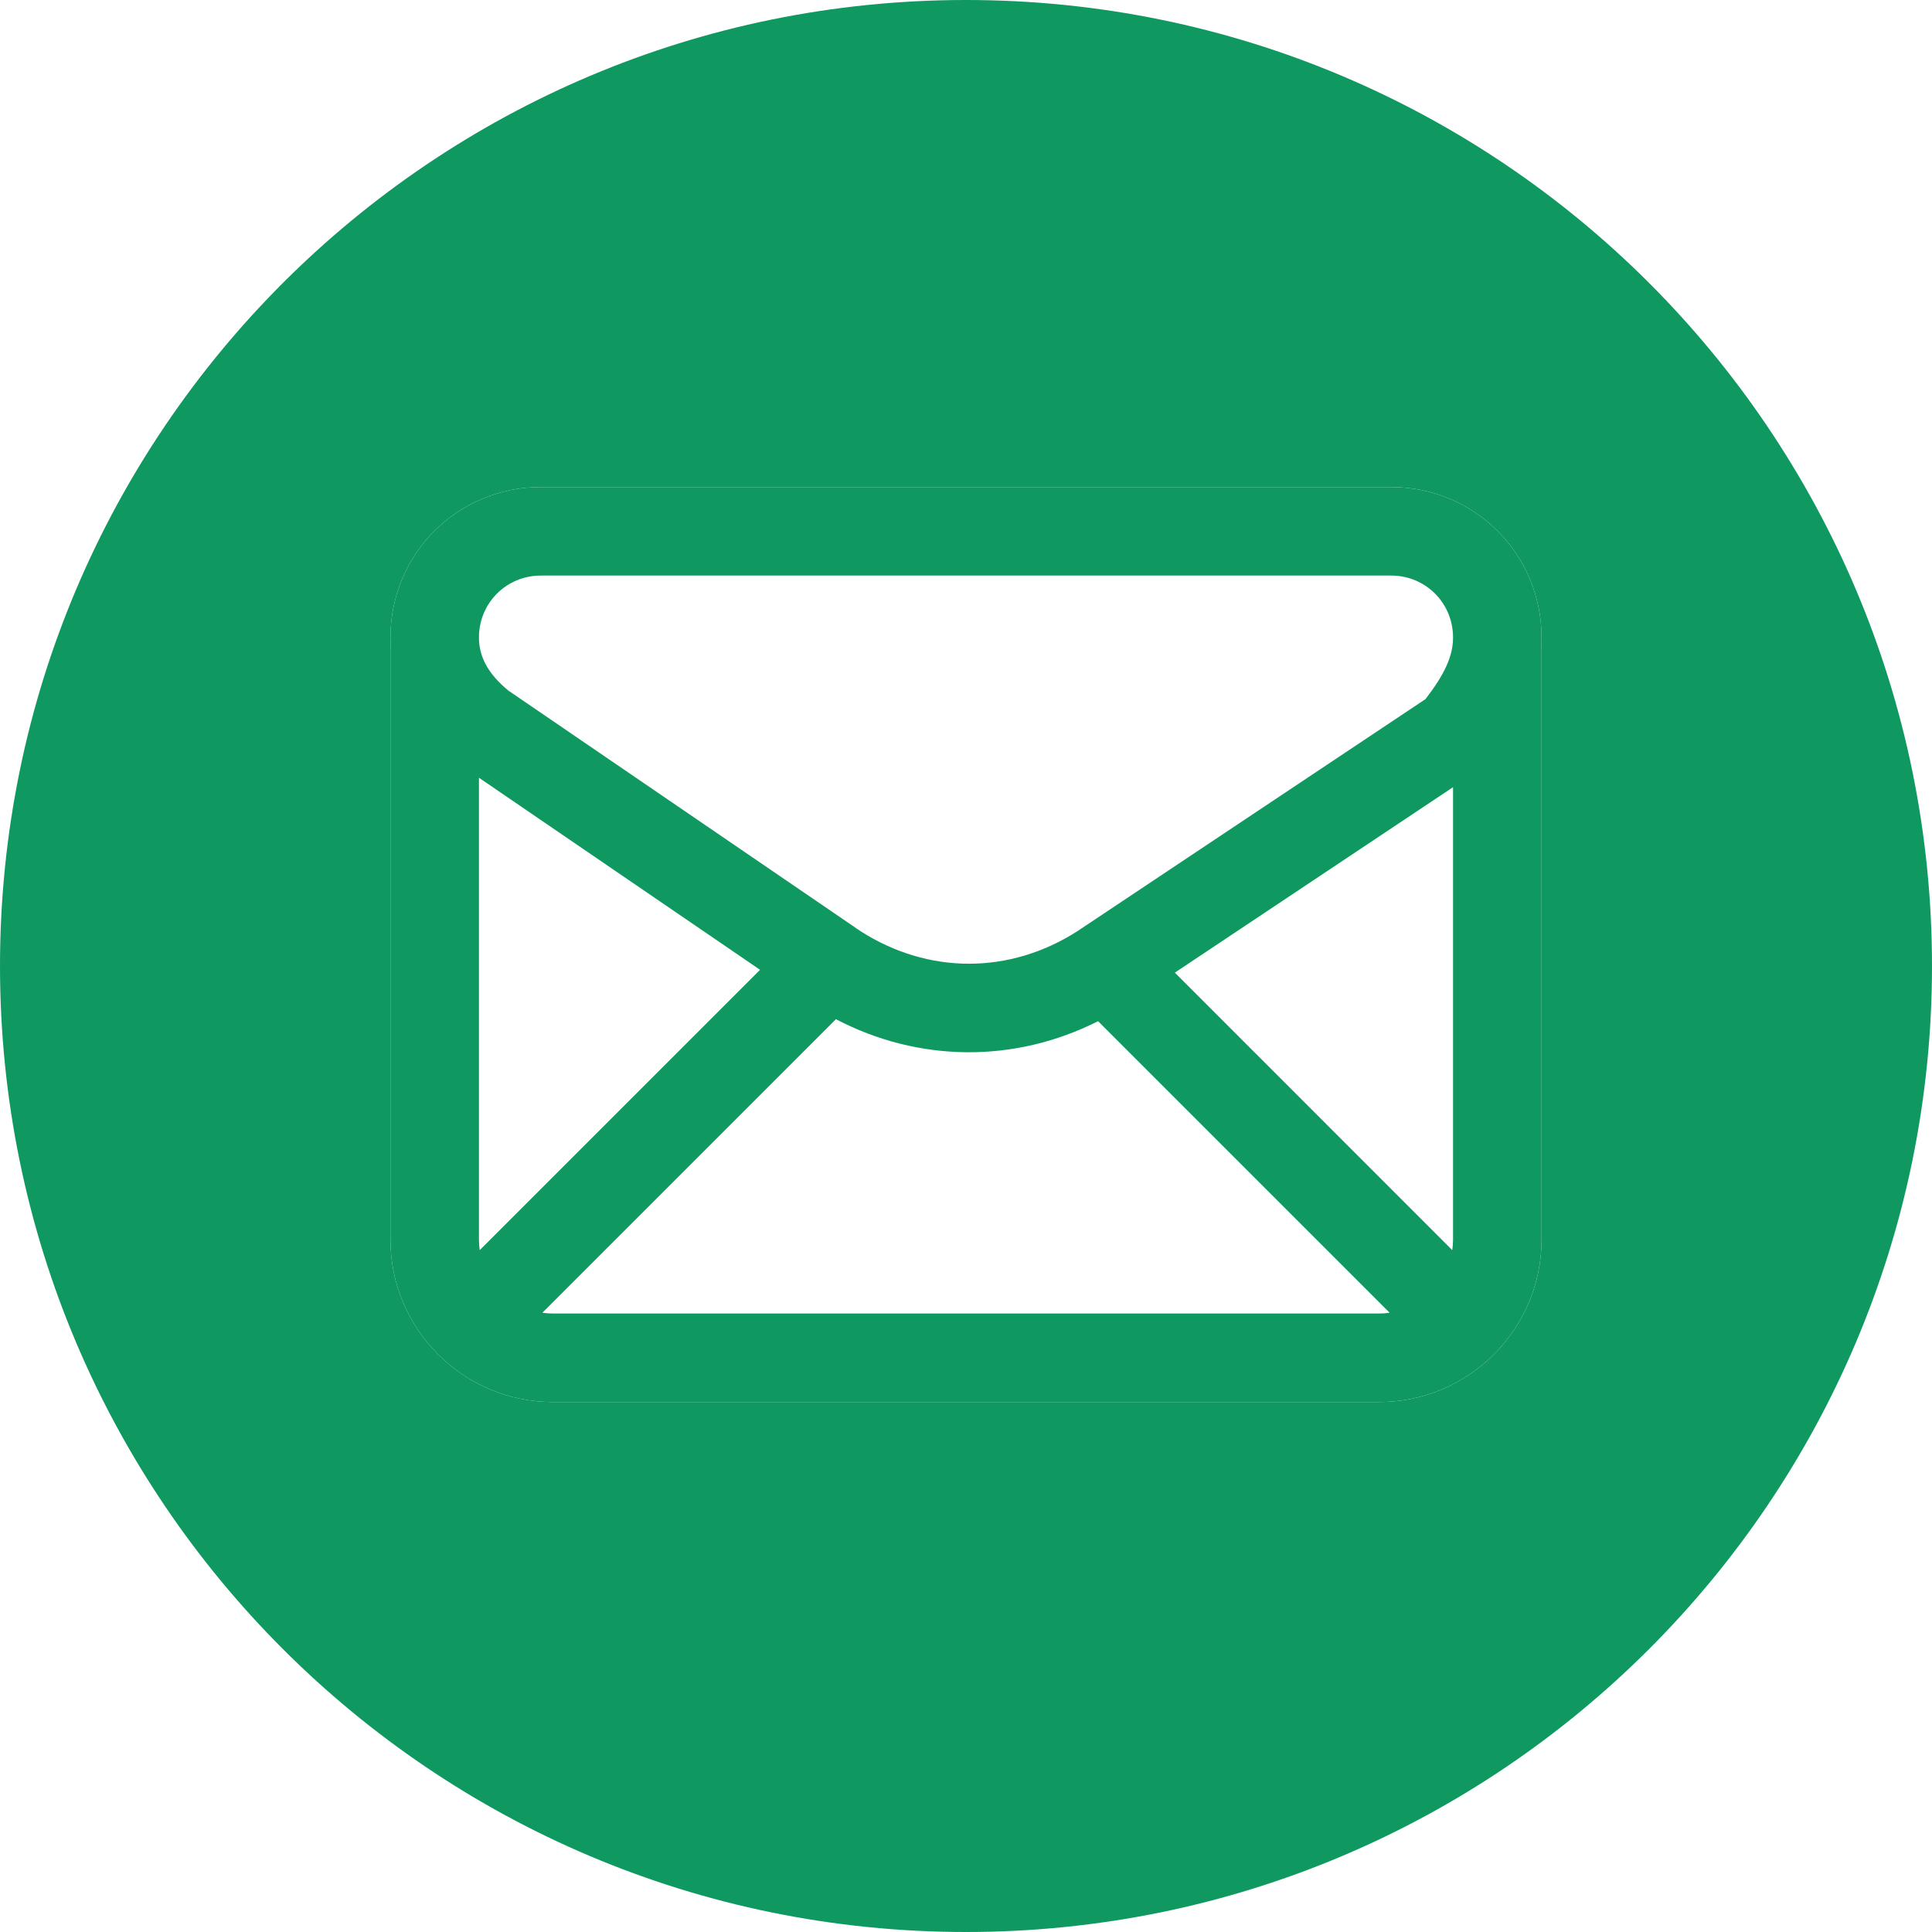
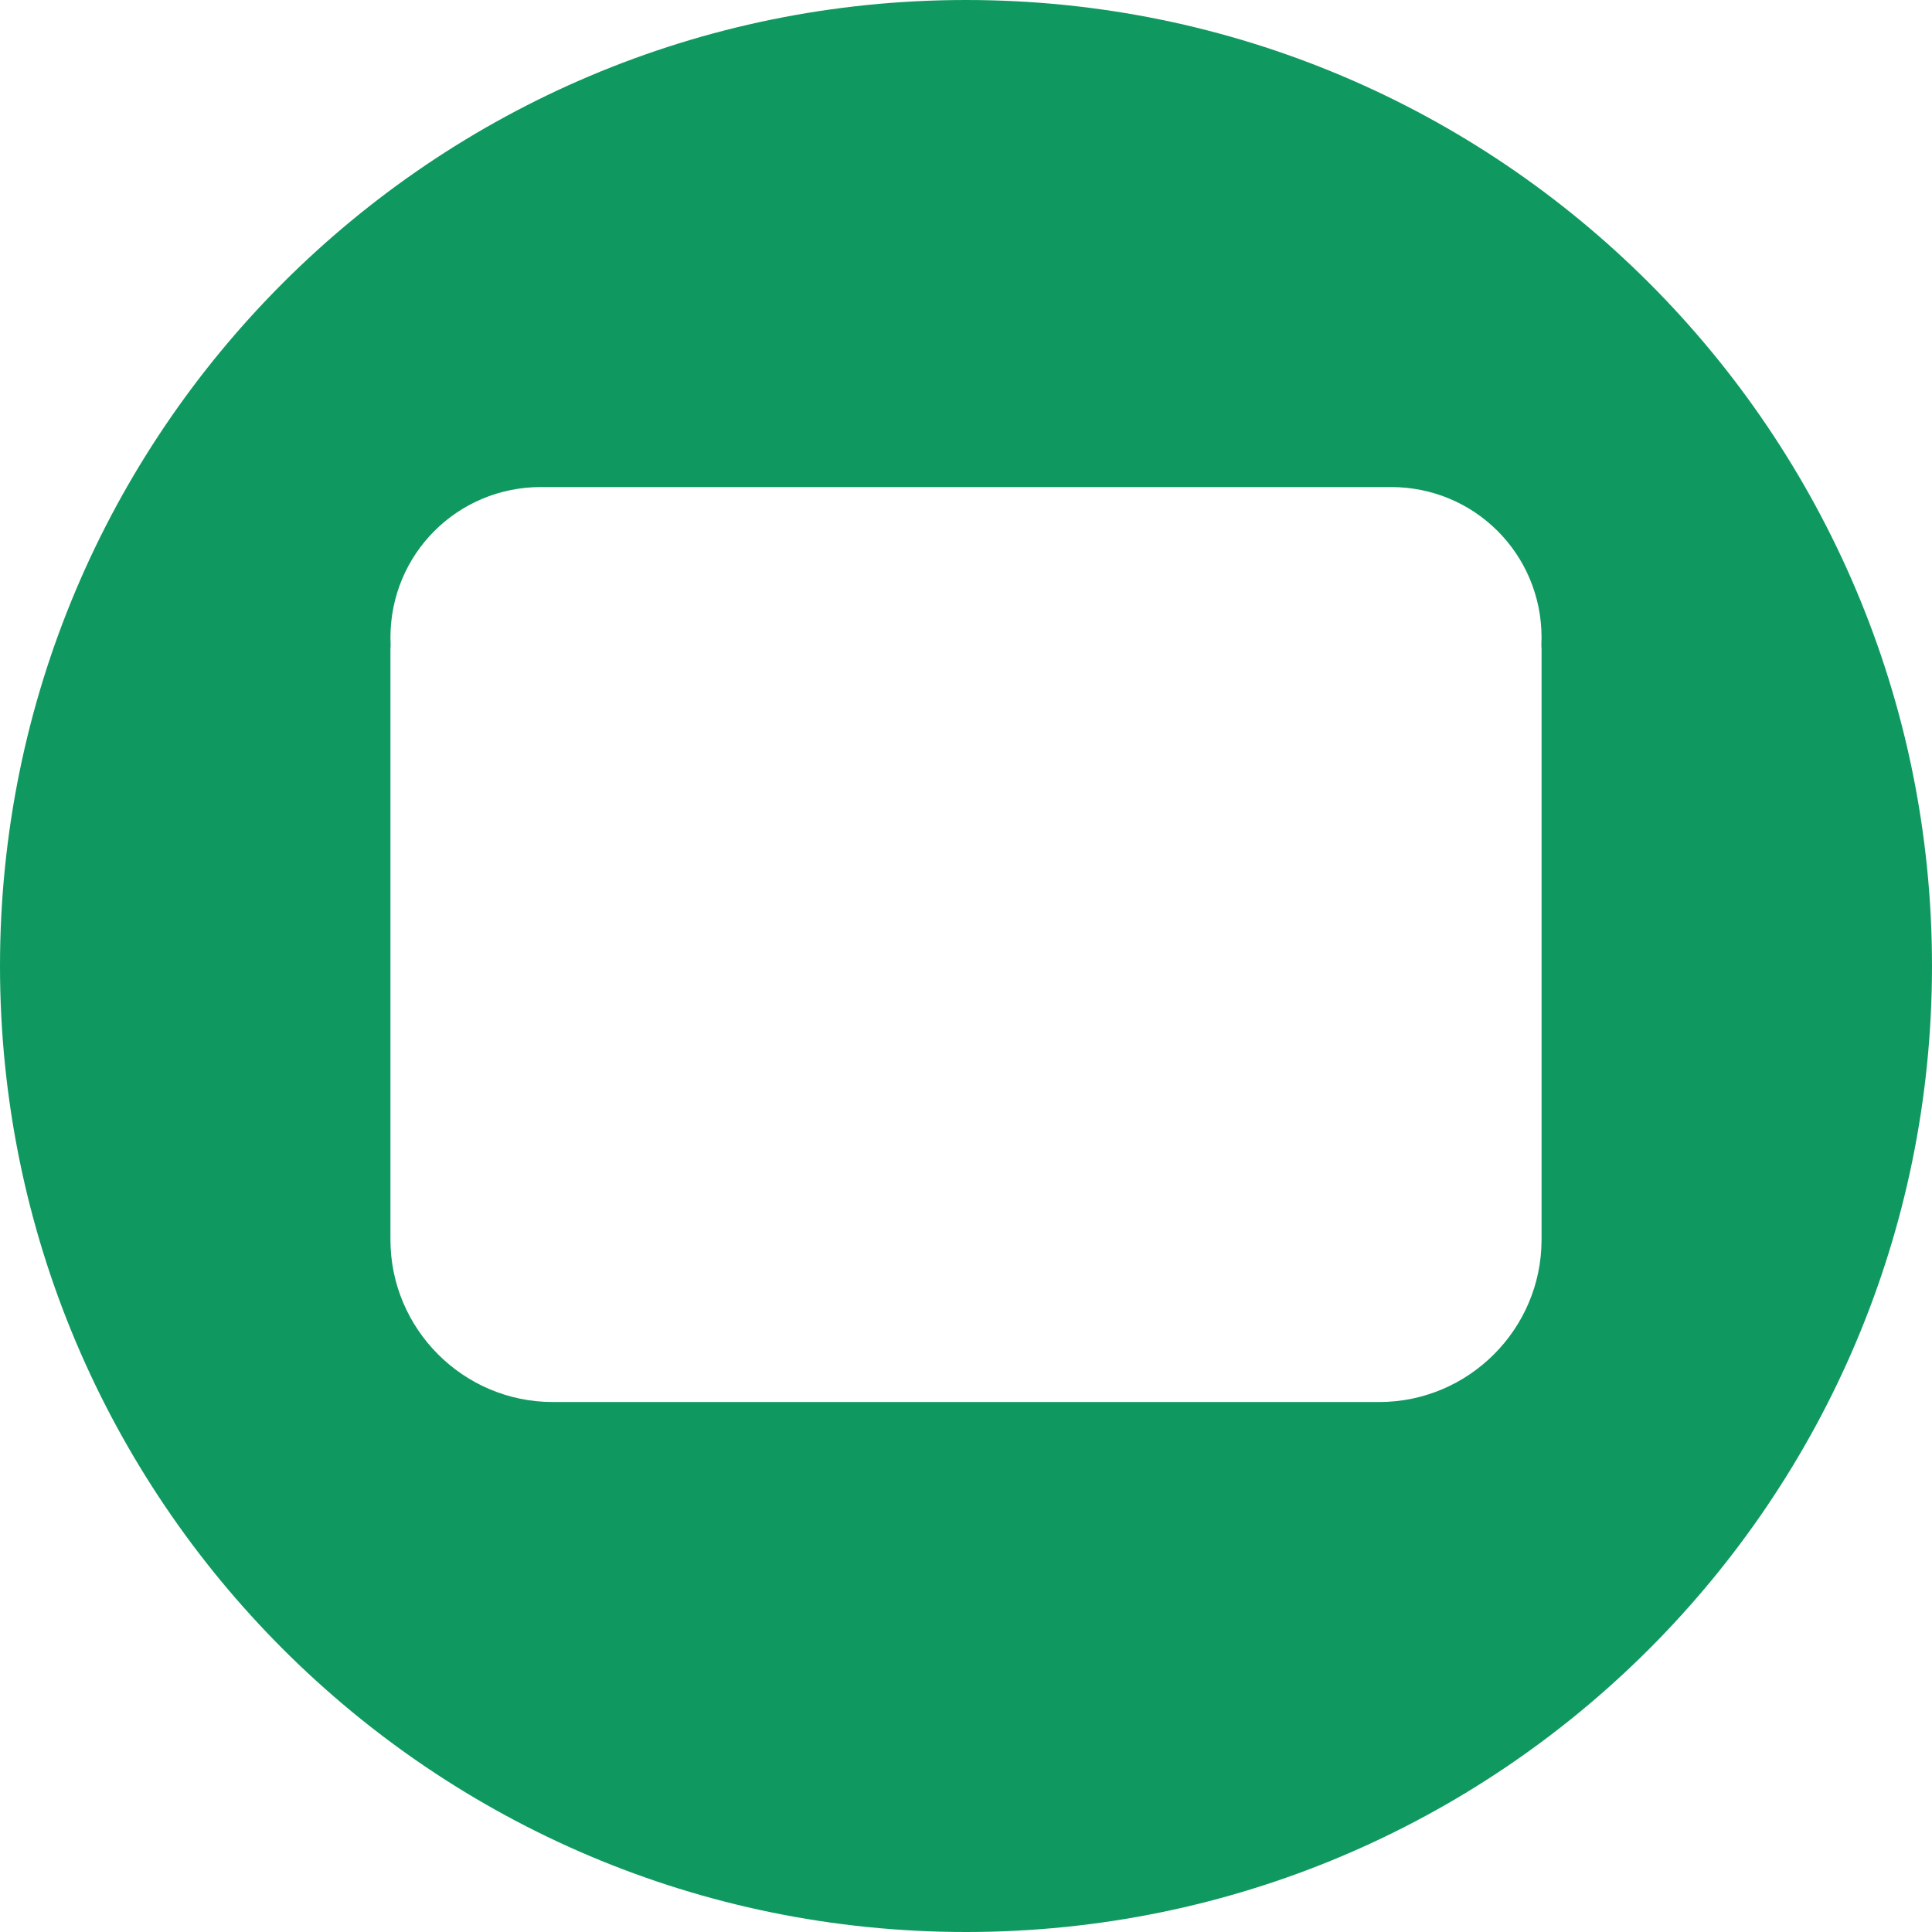
<svg xmlns="http://www.w3.org/2000/svg" width="32" height="32" viewBox="0 0 32 32" fill="none">
  <path fill-rule="evenodd" clip-rule="evenodd" d="M16 32C7.163 32 0 24.837 0 16C0 7.163 7.163 0 16 0C24.837 0 32 7.163 32 16C32 24.837 24.837 32 16 32ZM6.467 10.56C6.467 9.177 7.577 8.067 8.96 8.067H23.04C24.423 8.067 25.533 9.177 25.533 10.56C25.533 10.603 25.532 10.645 25.53 10.687C25.532 10.709 25.533 10.732 25.533 10.756V20.533C25.533 22.014 24.325 23.222 22.844 23.222H9.156C7.675 23.222 6.467 22.014 6.467 20.533V10.756C6.467 10.732 6.468 10.709 6.47 10.687C6.468 10.645 6.467 10.603 6.467 10.56Z" fill="#0F9960" />
-   <path fill-rule="evenodd" clip-rule="evenodd" d="M8.96 8.067C7.577 8.067 6.467 9.177 6.467 10.56C6.467 10.603 6.468 10.645 6.47 10.687C6.468 10.709 6.467 10.732 6.467 10.756V20.533C6.467 22.014 7.675 23.222 9.156 23.222H22.844C24.325 23.222 25.533 22.014 25.533 20.533V10.756C25.533 10.732 25.532 10.709 25.53 10.687C25.532 10.645 25.533 10.603 25.533 10.56C25.533 9.177 24.423 8.067 23.04 8.067H8.96ZM7.933 12.882V20.533C7.933 20.592 7.938 20.65 7.946 20.706L12.589 16.063L7.933 12.882ZM14.111 15.326C14.135 15.341 14.159 15.357 14.181 15.375L14.254 15.424C15.378 16.142 16.724 16.142 17.847 15.422L17.887 15.395C17.897 15.389 17.906 15.382 17.916 15.376L23.611 11.579C23.929 11.166 24.067 10.865 24.067 10.56C24.067 9.987 23.613 9.533 23.04 9.533H8.96C8.387 9.533 7.933 9.987 7.933 10.56C7.933 10.862 8.071 11.152 8.42 11.438L14.111 15.326ZM13.845 16.881L8.983 21.743C9.039 21.751 9.097 21.756 9.156 21.756H22.844C22.903 21.756 22.961 21.751 23.017 21.743L18.188 16.914C16.806 17.611 15.221 17.6 13.845 16.881ZM19.459 16.11L24.054 20.706C24.062 20.65 24.067 20.592 24.067 20.533V13.038L19.459 16.11Z" fill="#0F9960" />
</svg>